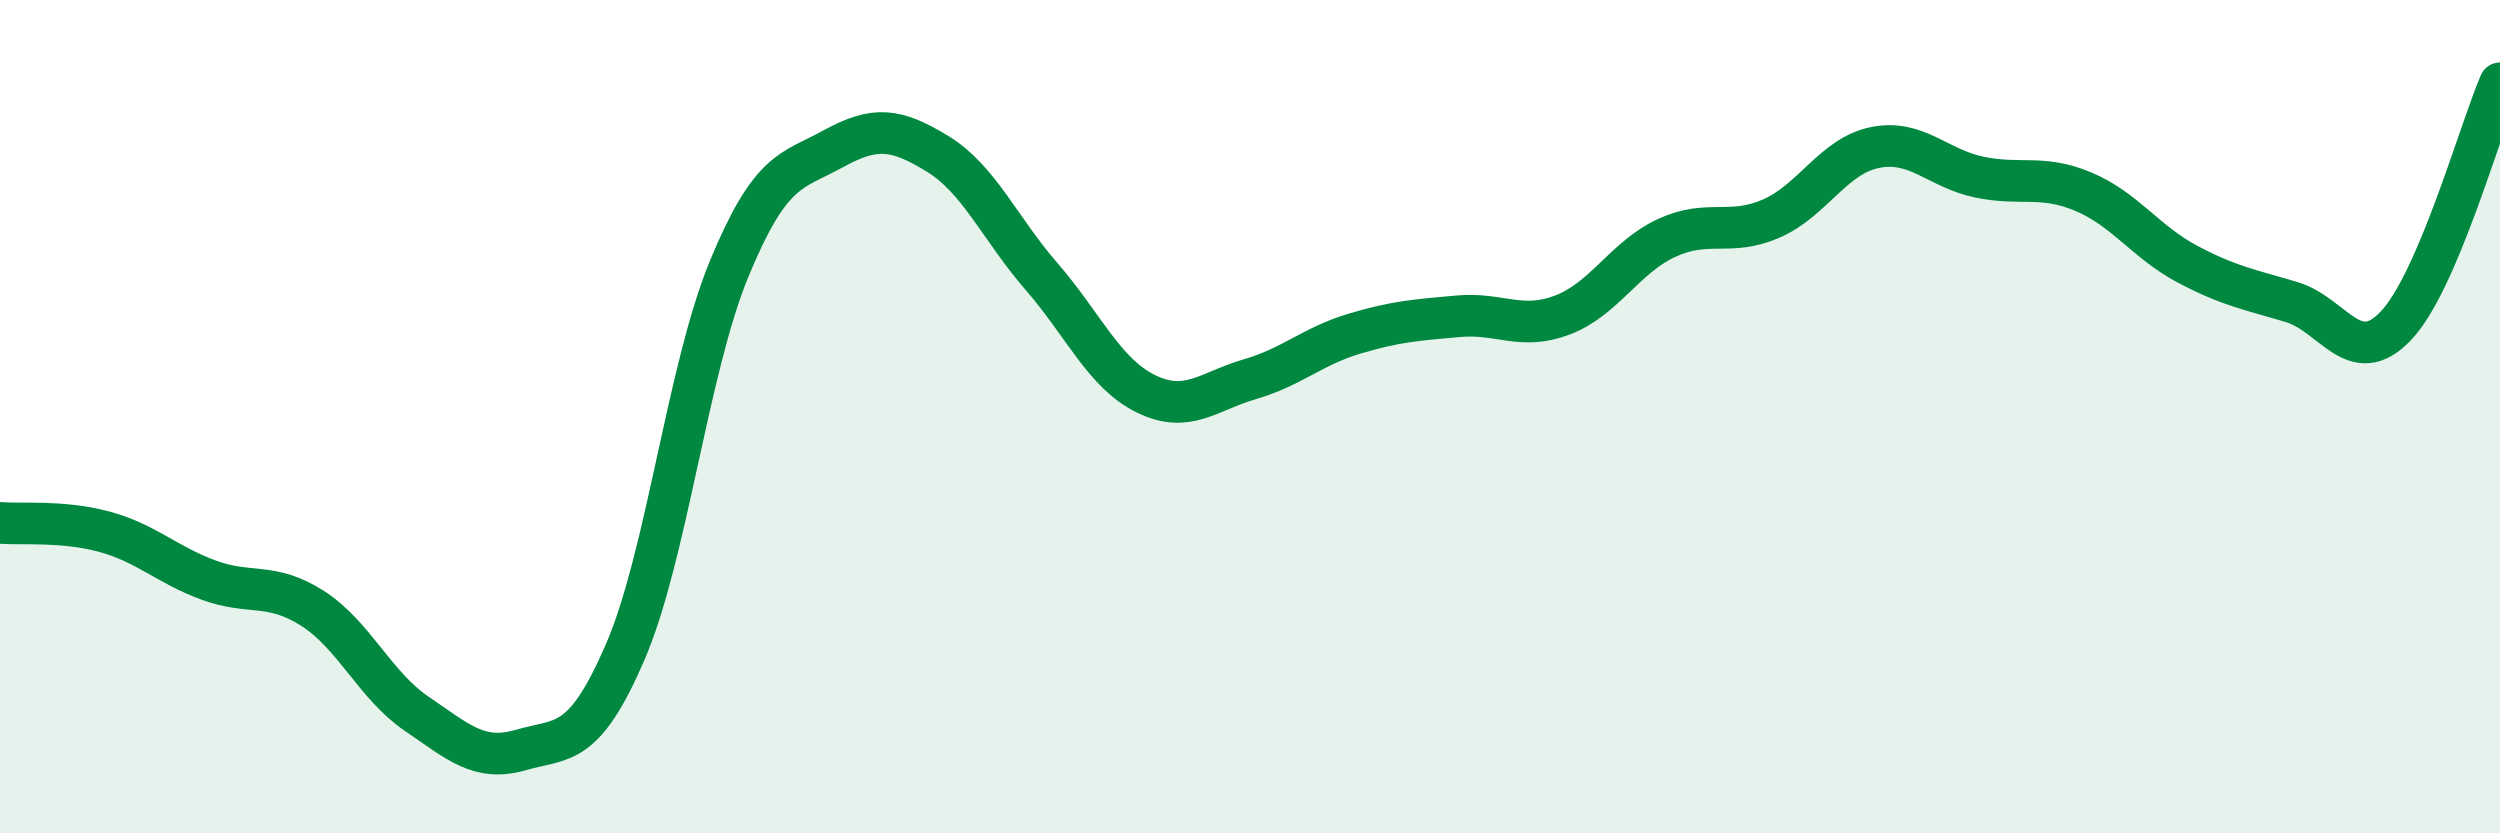
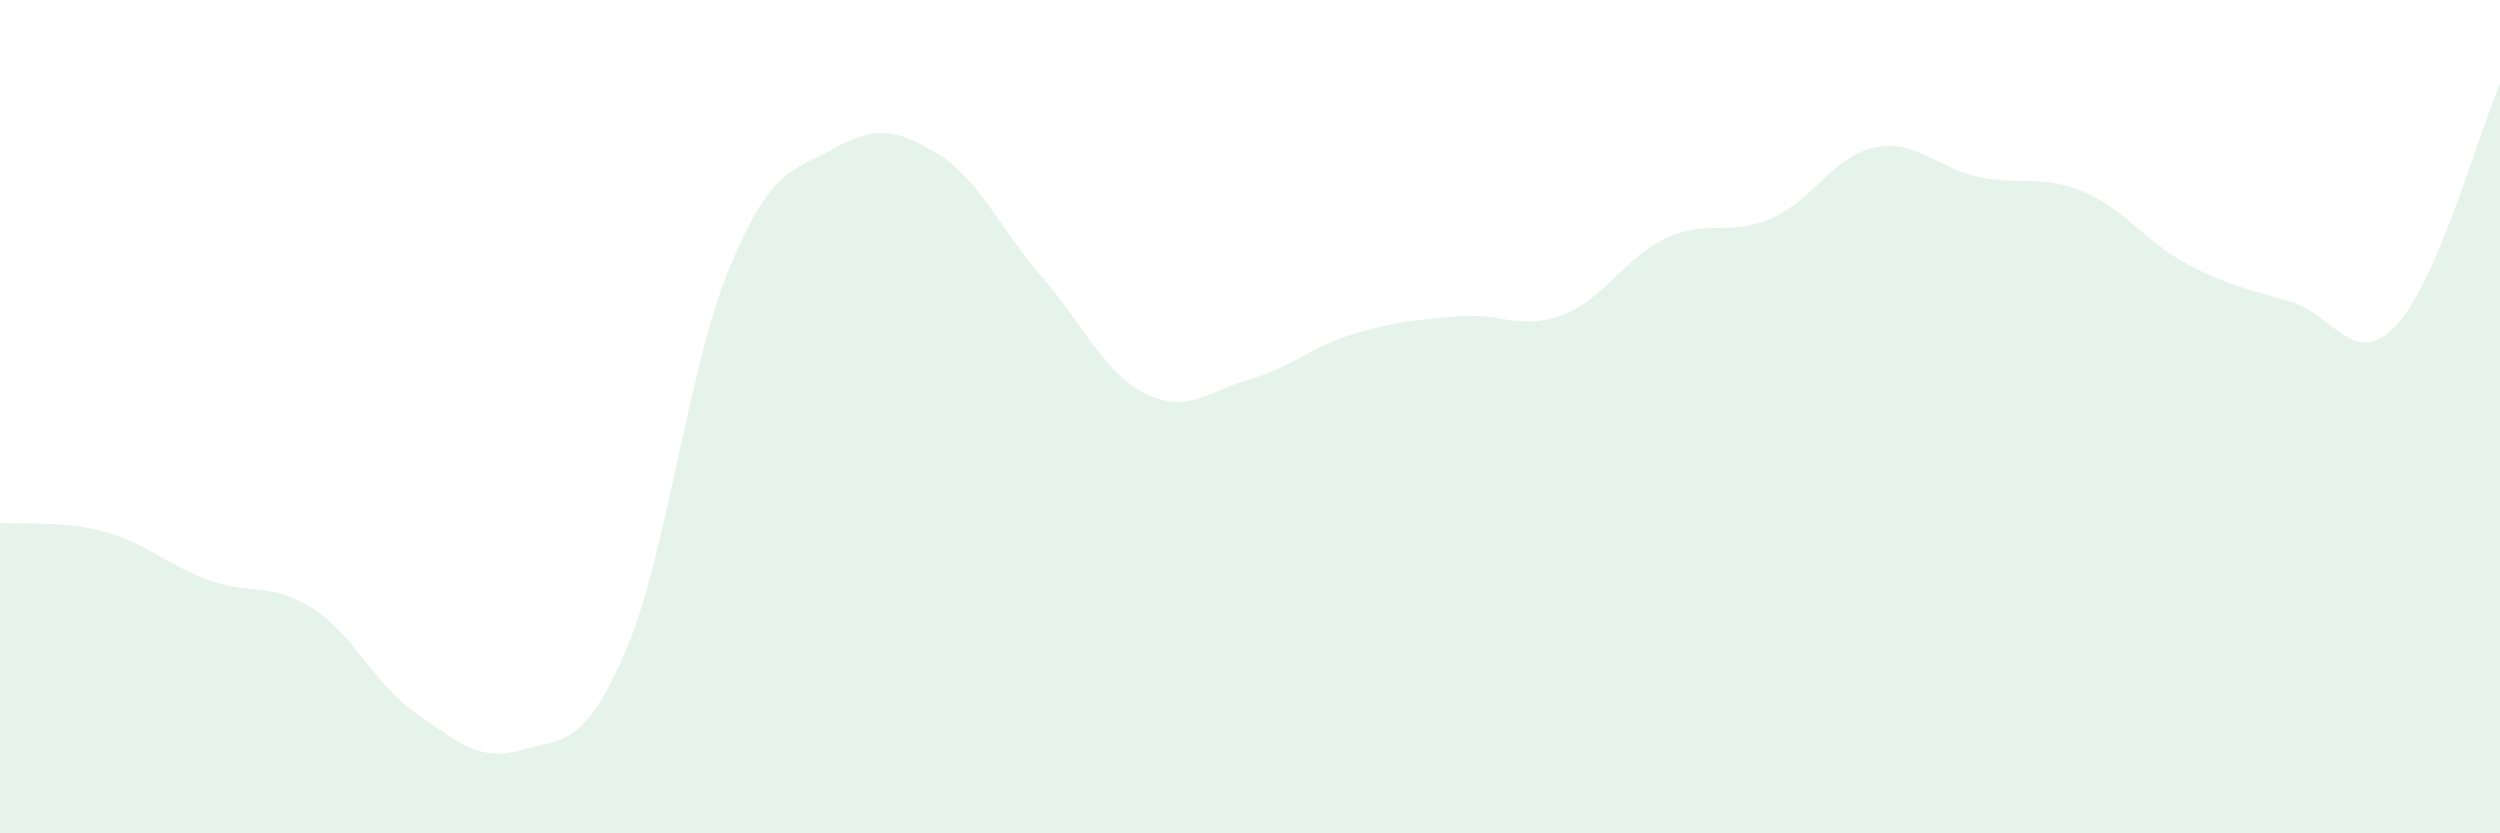
<svg xmlns="http://www.w3.org/2000/svg" width="60" height="20" viewBox="0 0 60 20">
  <path d="M 0,12.55 C 0.5,12.59 1.5,12.49 2.5,12.76 C 3.5,13.03 4,13.55 5,13.92 C 6,14.29 6.5,13.96 7.5,14.6 C 8.5,15.24 9,16.45 10,17.13 C 11,17.81 11.5,18.29 12.5,18 C 13.5,17.71 14,17.97 15,15.66 C 16,13.35 16.5,8.87 17.5,6.45 C 18.5,4.03 19,4.12 20,3.57 C 21,3.02 21.5,3.08 22.5,3.69 C 23.5,4.3 24,5.49 25,6.64 C 26,7.79 26.5,8.96 27.5,9.45 C 28.5,9.94 29,9.39 30,9.1 C 31,8.81 31.5,8.31 32.5,8.01 C 33.5,7.71 34,7.68 35,7.59 C 36,7.5 36.5,7.94 37.5,7.56 C 38.5,7.18 39,6.17 40,5.71 C 41,5.25 41.5,5.68 42.5,5.25 C 43.5,4.82 44,3.74 45,3.54 C 46,3.34 46.5,4.04 47.5,4.25 C 48.5,4.46 49,4.18 50,4.6 C 51,5.02 51.5,5.81 52.5,6.34 C 53.5,6.87 54,6.95 55,7.25 C 56,7.55 56.5,8.87 57.5,7.82 C 58.5,6.77 59.5,3.16 60,2L60 20L0 20Z" fill="#008740" opacity="0.1" stroke-linecap="round" stroke-linejoin="round" />
-   <path d="M 0,12.55 C 0.5,12.59 1.5,12.49 2.5,12.76 C 3.5,13.03 4,13.55 5,13.92 C 6,14.29 6.5,13.96 7.5,14.6 C 8.5,15.24 9,16.45 10,17.13 C 11,17.81 11.5,18.29 12.5,18 C 13.5,17.71 14,17.97 15,15.66 C 16,13.35 16.5,8.87 17.5,6.45 C 18.5,4.03 19,4.12 20,3.57 C 21,3.02 21.5,3.08 22.5,3.69 C 23.5,4.3 24,5.49 25,6.64 C 26,7.79 26.5,8.96 27.5,9.45 C 28.5,9.94 29,9.39 30,9.1 C 31,8.81 31.5,8.31 32.5,8.01 C 33.5,7.71 34,7.68 35,7.59 C 36,7.5 36.5,7.94 37.5,7.56 C 38.5,7.18 39,6.17 40,5.71 C 41,5.25 41.5,5.68 42.5,5.25 C 43.5,4.82 44,3.74 45,3.54 C 46,3.34 46.5,4.04 47.5,4.25 C 48.5,4.46 49,4.18 50,4.6 C 51,5.02 51.5,5.81 52.5,6.34 C 53.5,6.87 54,6.95 55,7.25 C 56,7.55 56.5,8.87 57.5,7.82 C 58.5,6.77 59.5,3.16 60,2" stroke="#008740" stroke-width="1" fill="none" stroke-linecap="round" stroke-linejoin="round" />
</svg>